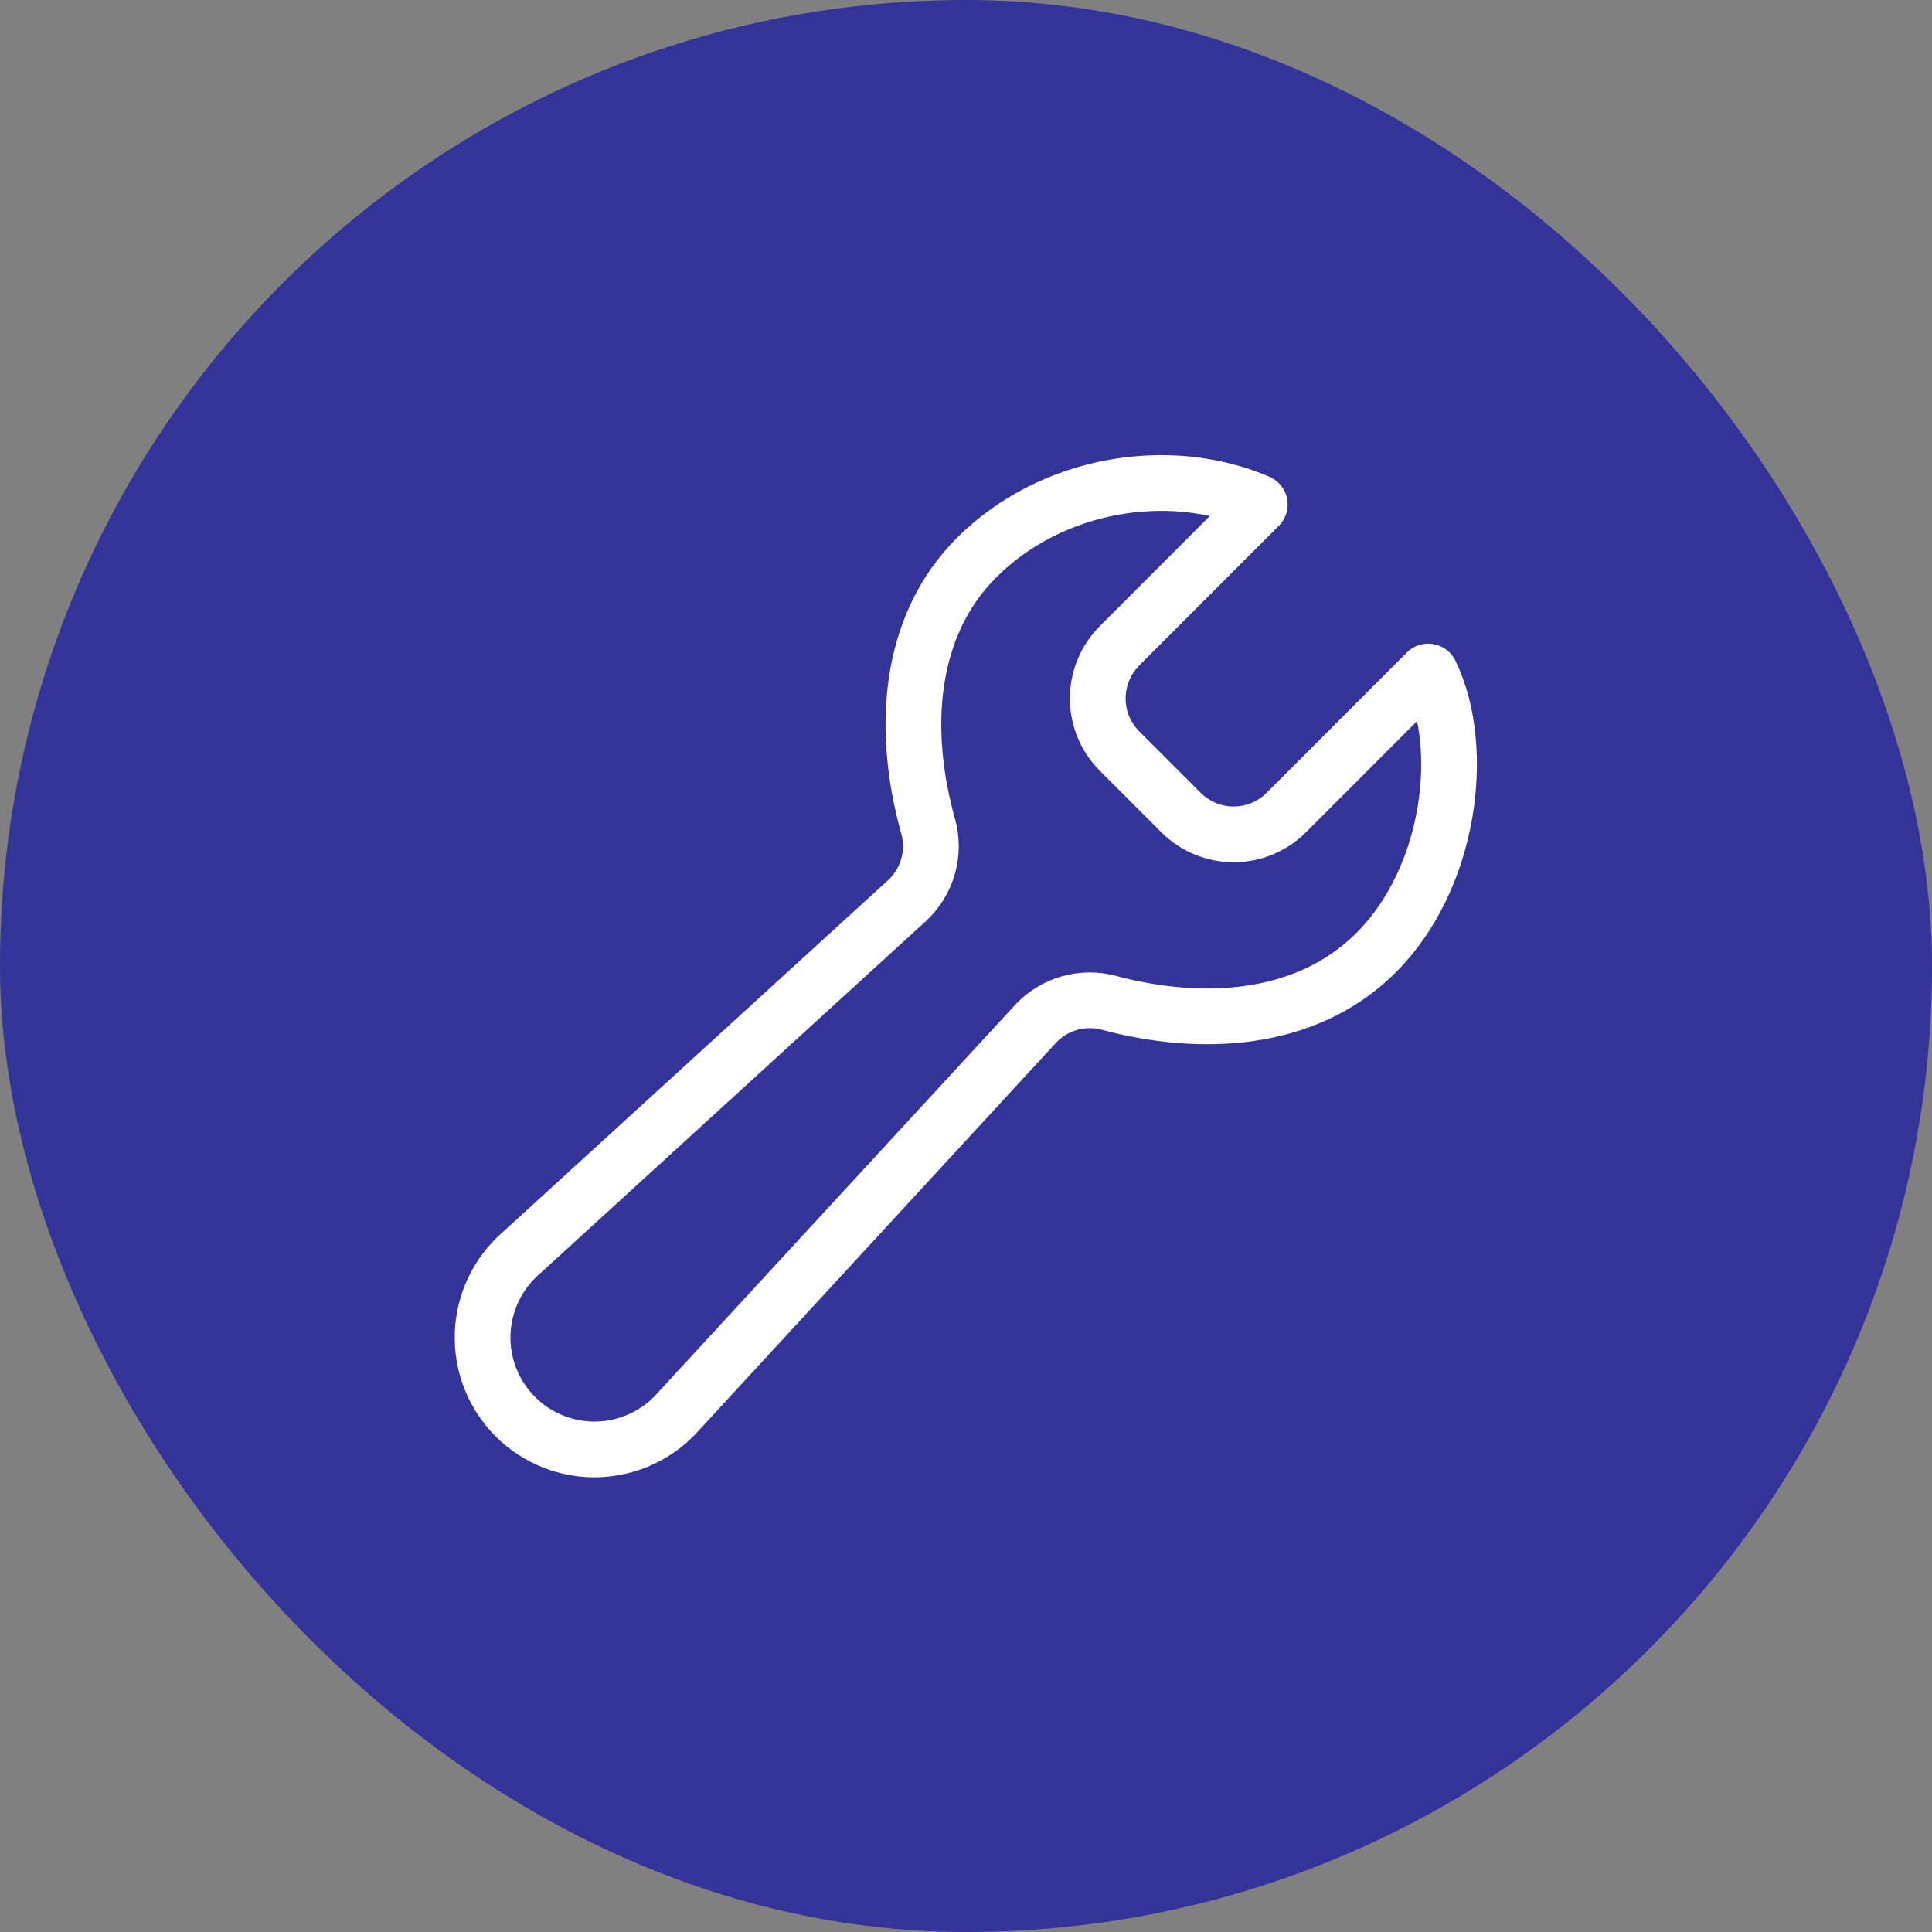
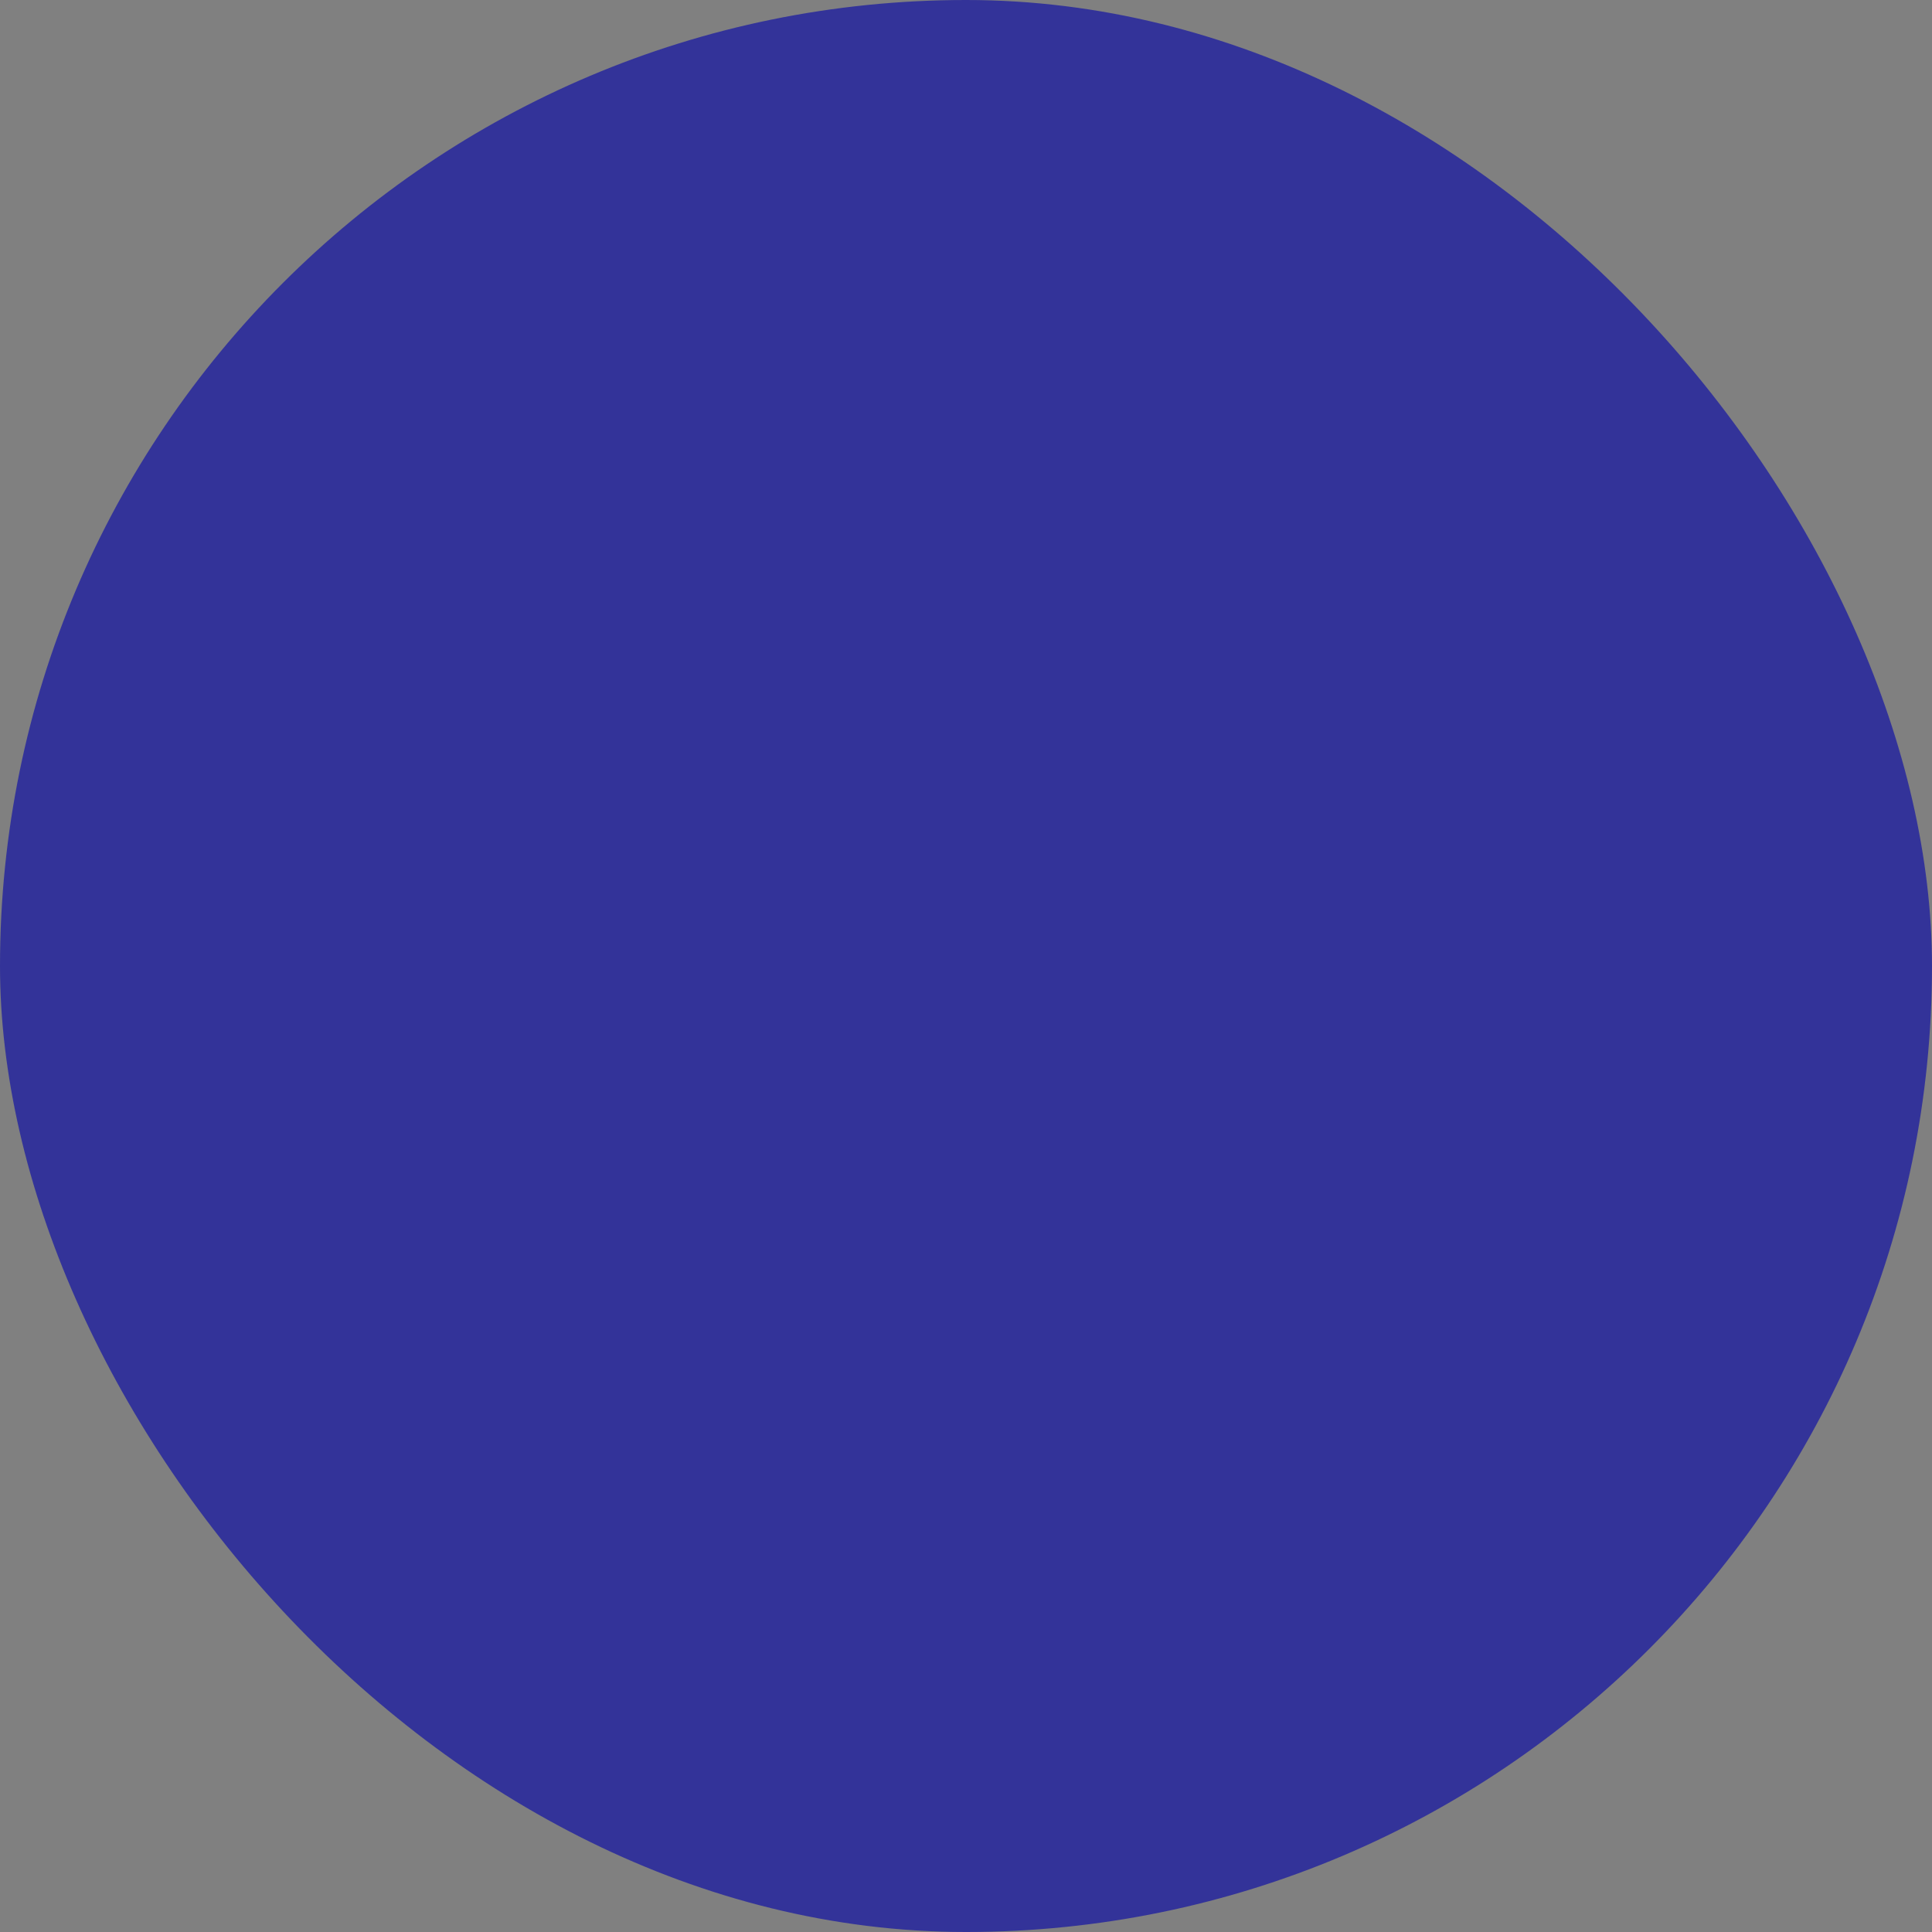
<svg xmlns="http://www.w3.org/2000/svg" width="52" height="52" viewBox="0 0 52 52" fill="none">
  <rect x="0" y="0" width="52" height="52" fill="#808080" stroke="none" />
  <rect width="52" height="52" rx="26" fill="#333399" />
-   <path d="M34.618 21.873C34.243 22.247 33.734 22.457 33.204 22.457C32.675 22.457 32.166 22.247 31.79 21.873L30.13 20.213C29.756 19.837 29.546 19.329 29.546 18.799C29.546 18.268 29.756 17.76 30.13 17.384L33.889 13.623C33.896 13.616 33.901 13.607 33.905 13.598C33.908 13.588 33.908 13.577 33.907 13.567C33.905 13.557 33.9 13.547 33.894 13.54C33.888 13.531 33.879 13.525 33.87 13.521C31.444 12.481 28.298 13.011 26.3 14.994C24.389 16.891 24.28 19.744 24.98 22.234C25.08 22.588 25.08 22.963 24.98 23.316C24.88 23.67 24.684 23.989 24.414 24.239L14.002 33.748C13.694 34.021 13.446 34.353 13.272 34.725C13.098 35.097 13.002 35.501 12.99 35.911C12.977 36.321 13.049 36.73 13.2 37.111C13.352 37.493 13.58 37.84 13.87 38.13C14.16 38.42 14.507 38.648 14.889 38.8C15.27 38.951 15.679 39.023 16.089 39.011C16.5 38.998 16.903 38.902 17.275 38.728C17.647 38.554 17.979 38.306 18.252 37.998L27.868 27.561C28.114 27.296 28.428 27.102 28.776 27.002C29.124 26.901 29.493 26.897 29.843 26.99C32.314 27.652 35.127 27.528 37.013 25.666C39.044 23.666 39.482 20.131 38.497 18.108C38.493 18.099 38.486 18.091 38.478 18.085C38.47 18.08 38.461 18.076 38.451 18.074C38.442 18.073 38.432 18.073 38.422 18.076C38.413 18.079 38.404 18.085 38.397 18.092L34.618 21.873Z" stroke="white" stroke-width="1.5" stroke-miterlimit="10" stroke-linecap="round" />
</svg>